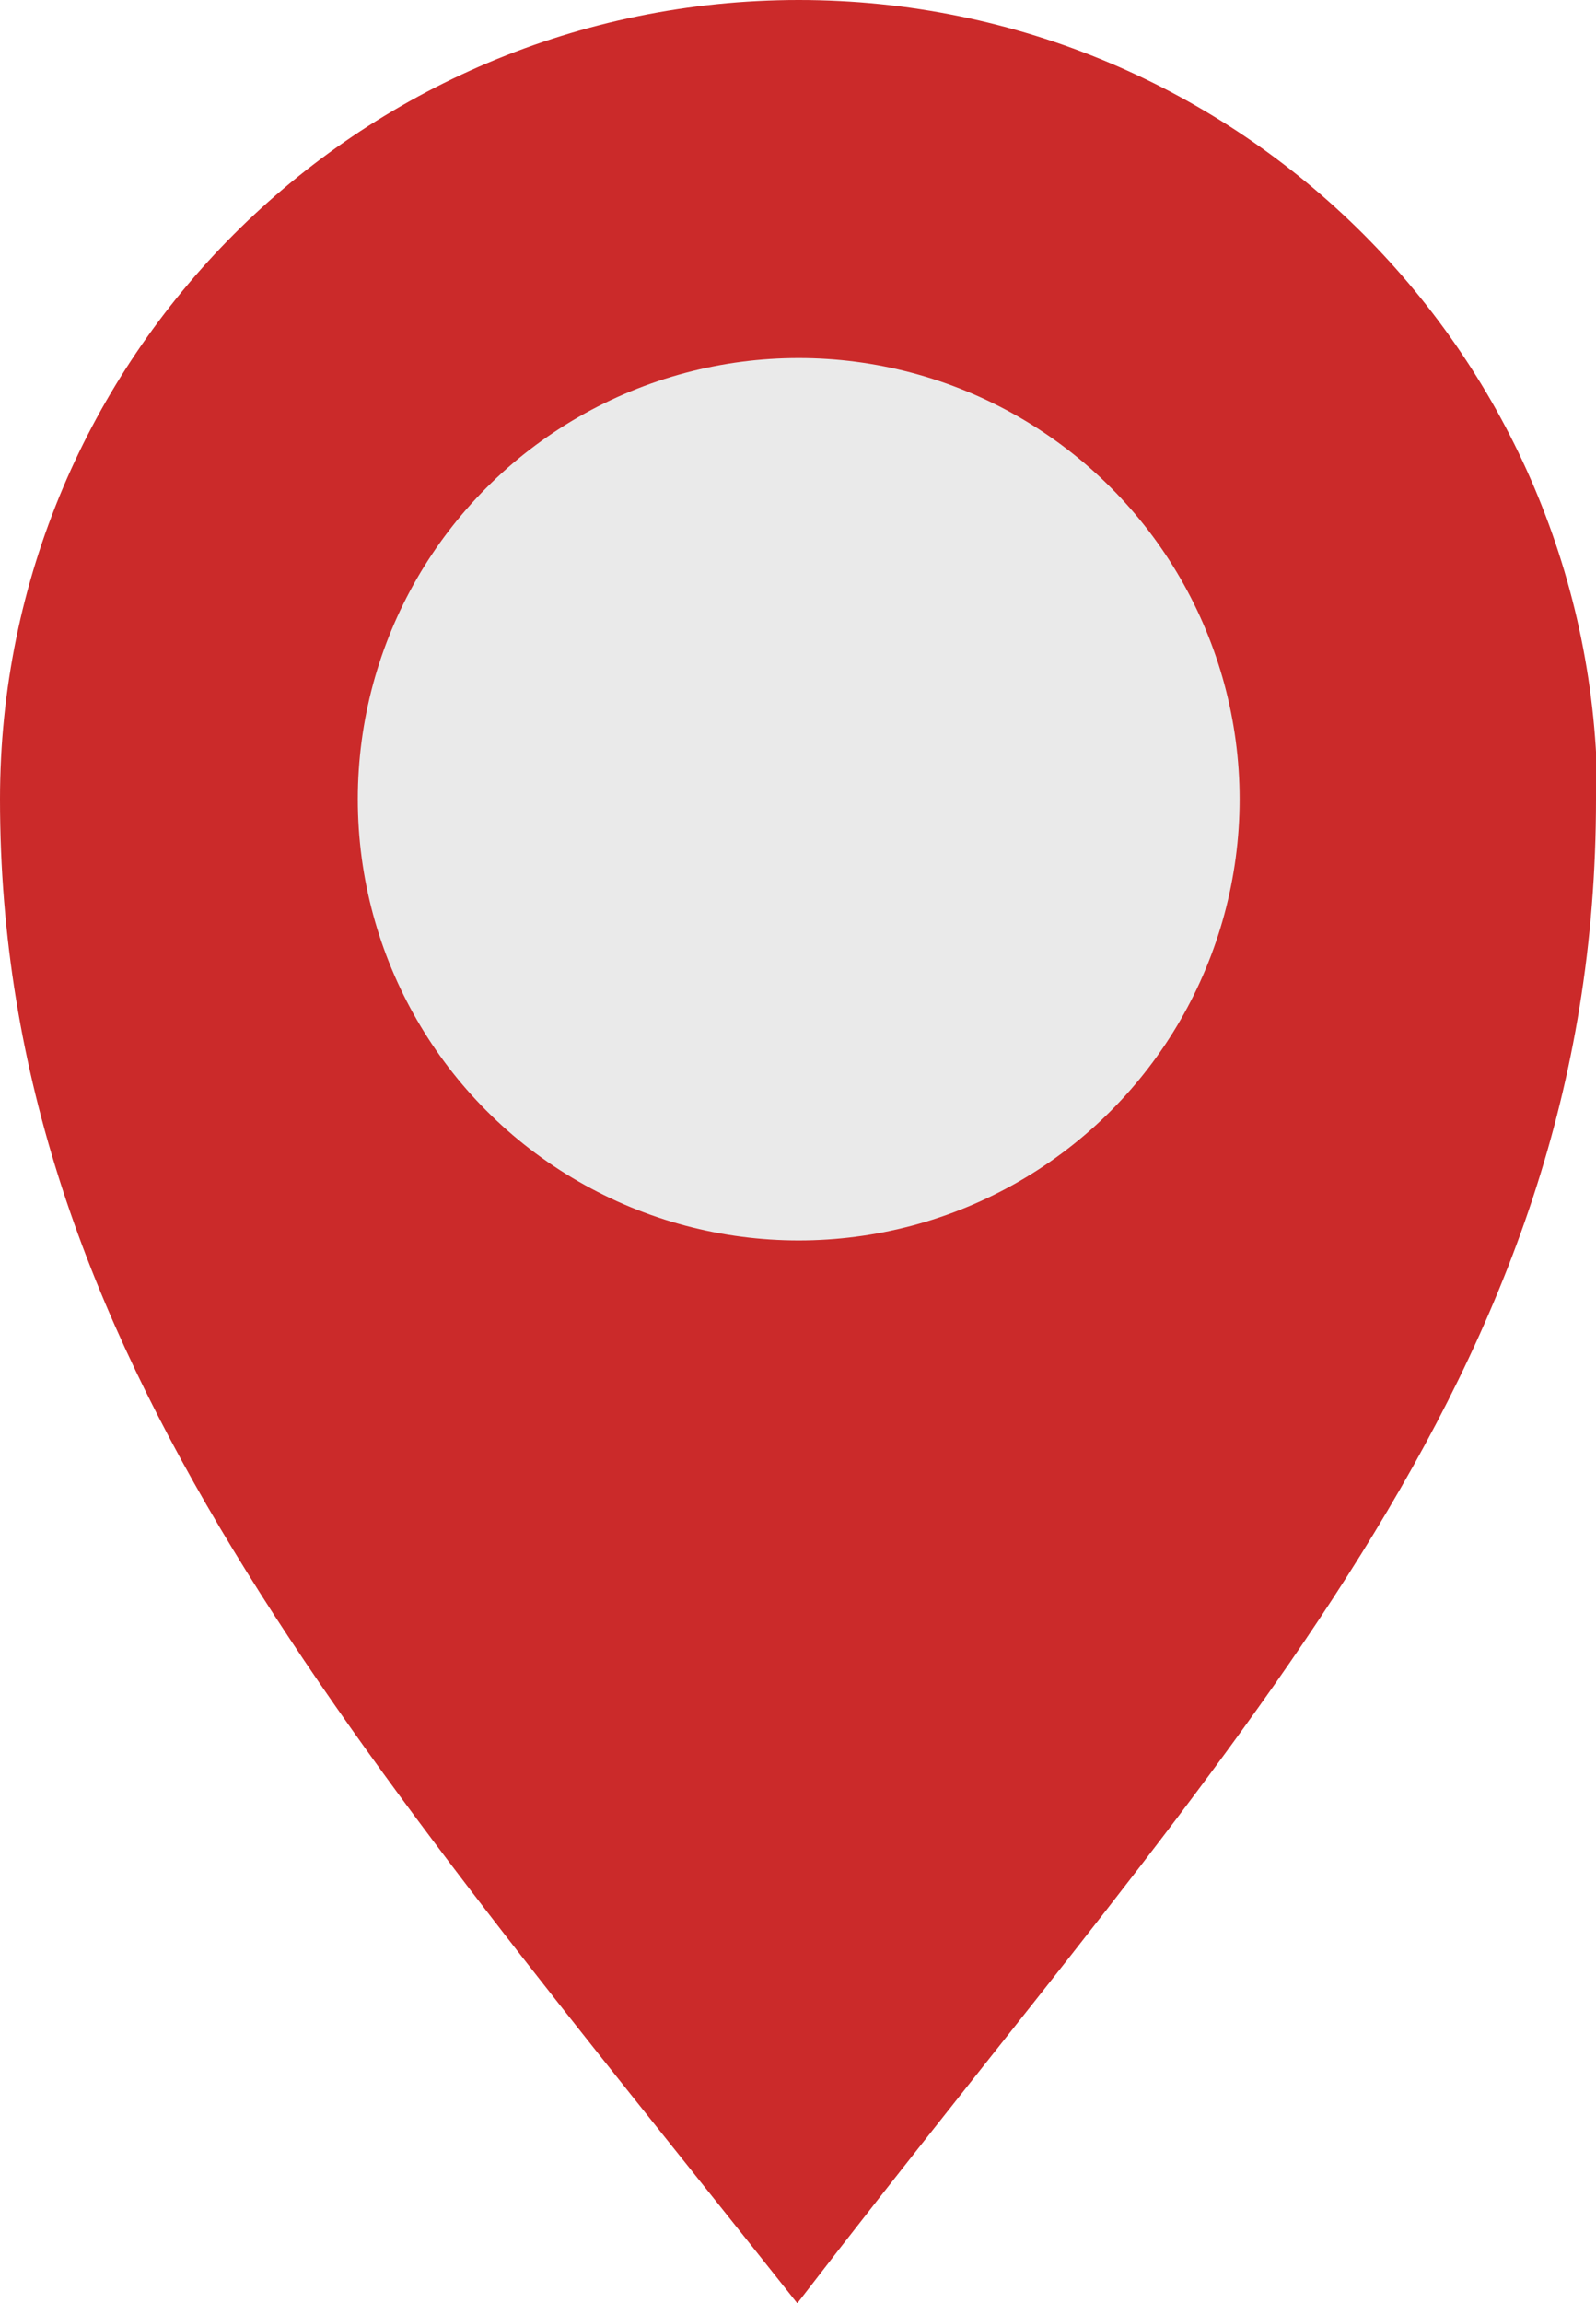
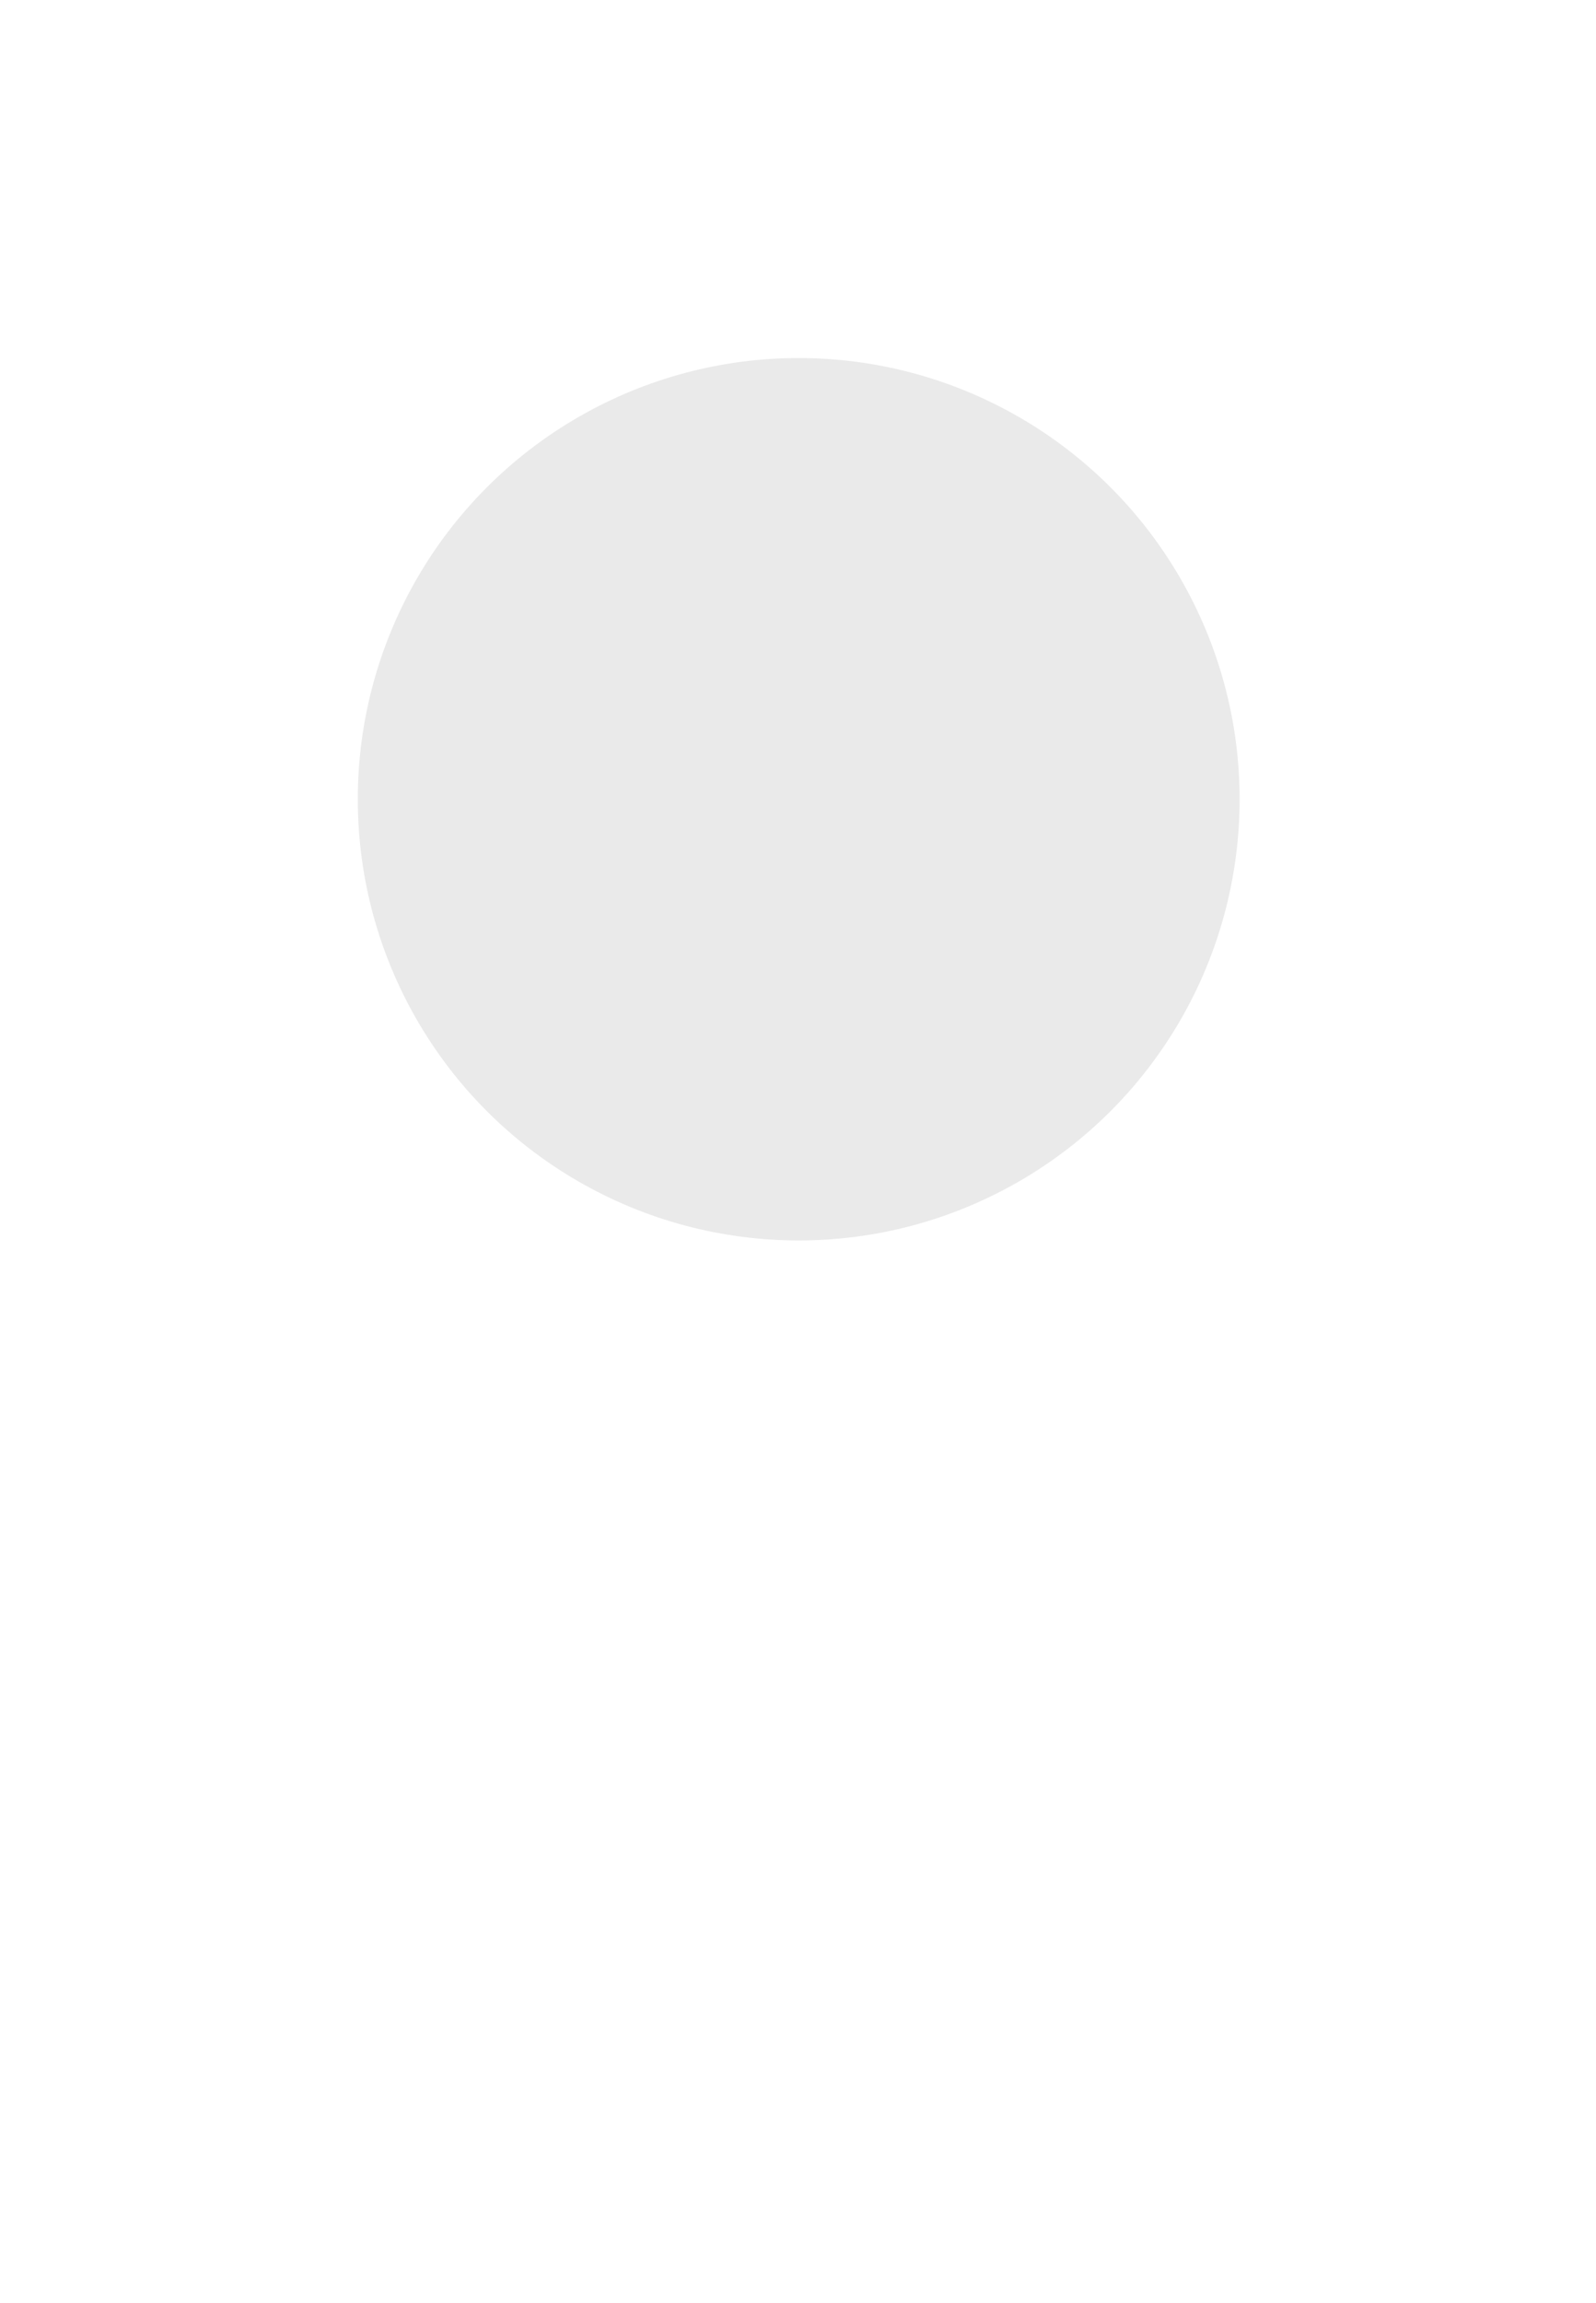
<svg xmlns="http://www.w3.org/2000/svg" id="Layer_1" data-name="Layer 1" width="11.33" height="16.34" viewBox="0 0 11.33 16.34">
  <defs>
    <style>
      .cls-1 {
        fill: #cb2a2a;
      }

      .cls-1, .cls-2 {
        stroke-width: 0px;
      }

      .cls-2 {
        fill: #eaeaea;
      }
    </style>
  </defs>
-   <path class="cls-1" d="m11.33,5.67c0,4.1-2.56,6.63-5.67,10.67C2.52,12.38,0,9.59,0,5.67,0,2.54,2.54,0,5.67,0s5.67,2.54,5.67,5.67Z" />
  <circle class="cls-2" cx="5.67" cy="5.67" r="3.13" />
</svg>